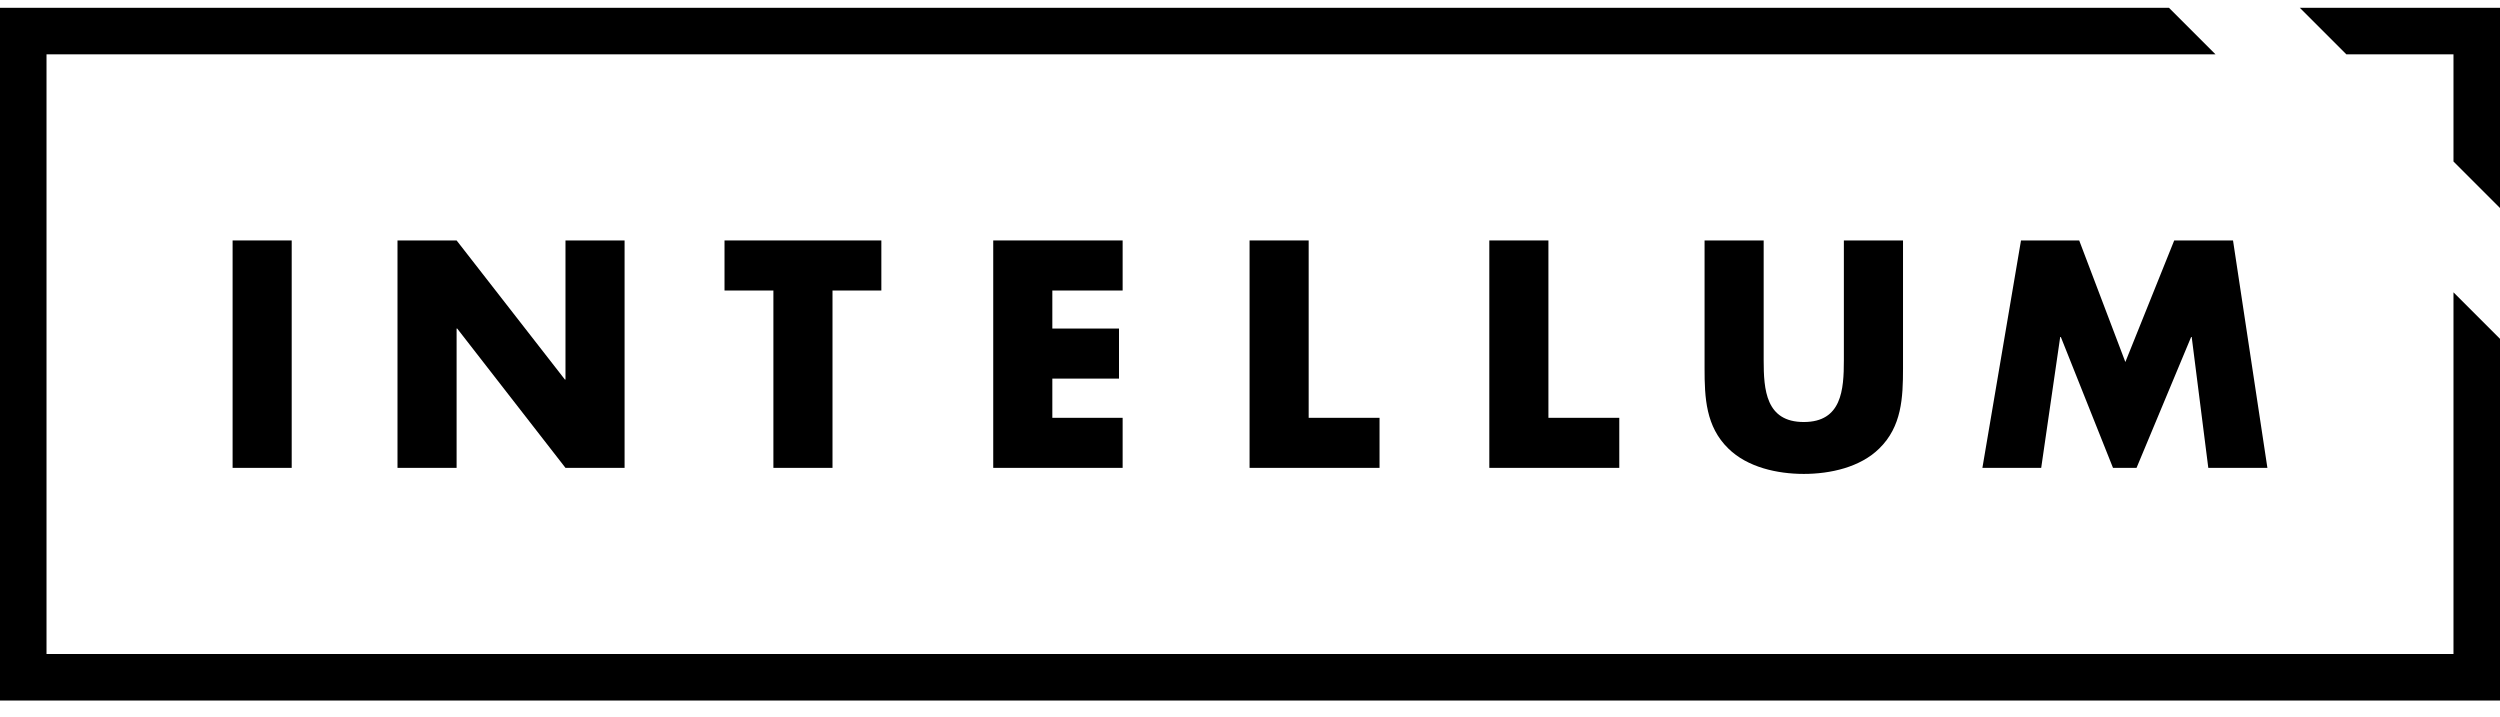
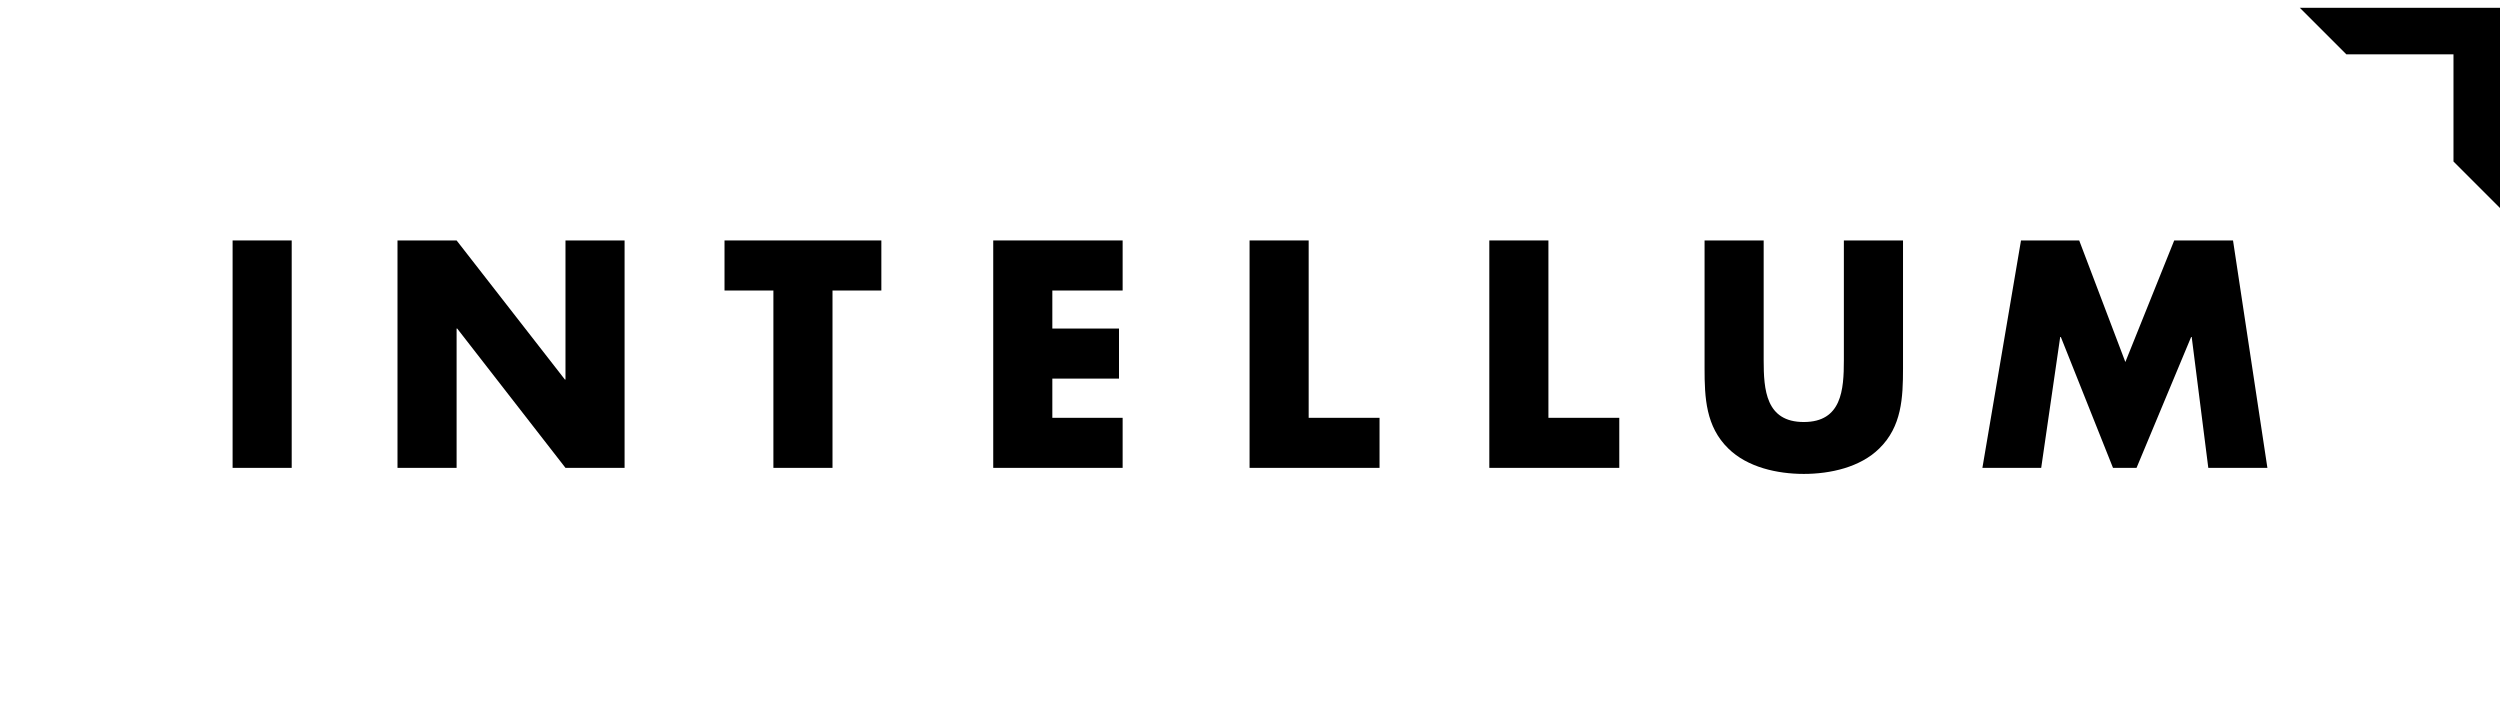
<svg xmlns="http://www.w3.org/2000/svg" width="150px" height="43px" viewBox="0 0 150 43" version="1.1">
  <title>intellum_logo</title>
  <g id="Page-1" stroke="none" stroke-width="1" fill="none" fill-rule="evenodd">
    <g id="intellum_logo" fill="#000000" fill-rule="nonzero">
      <g id="Group" transform="translate(13.75, 13.75)">
        <polygon id="Path" points="3.752 14.322 0.206 14.322 0.206 0.677 3.752 0.677" />
        <polygon id="Path" points="10.1 0.677 13.646 0.677 20.142 9.02 20.179 9.02 20.179 0.677 23.725 0.677 23.725 14.322 20.179 14.322 13.682 5.963 13.646 5.963 13.646 14.322 10.1 14.322" />
        <polygon id="Path" points="36.2 14.322 32.654 14.322 32.654 3.681 29.721 3.681 29.721 0.677 39.131 0.677 39.131 3.681 36.2 3.681" />
        <polygon id="Path" points="49.39 3.681 49.39 5.963 53.39 5.963 53.39 8.966 49.39 8.966 49.39 11.319 53.608 11.319 53.608 14.322 45.844 14.322 45.844 0.677 53.608 0.677 53.608 3.681" />
        <polygon id="Path" points="64.77 11.319 69.022 11.319 69.022 14.322 61.224 14.322 61.224 0.677 64.77 0.677 64.77 11.319" />
        <polygon id="Path" points="79.155 11.319 83.407 11.319 83.407 14.322 75.609 14.322 75.609 0.677 79.155 0.677" />
-         <path d="M100.431,0.677 L100.431,8.351 C100.431,10.106 100.359,11.844 99.001,13.165 C97.861,14.286 96.07,14.685 94.478,14.685 C92.885,14.685 91.094,14.286 89.954,13.165 C88.596,11.844 88.524,10.107 88.524,8.351 L88.524,0.677 L92.07,0.677 L92.07,7.862 C92.07,9.636 92.198,11.571 94.476,11.571 C96.755,11.571 96.882,9.636 96.882,7.862 L96.882,0.677 L100.431,0.677 Z" id="Path" />
+         <path d="M100.431,0.677 L100.431,8.351 C100.431,10.106 100.359,11.844 99.001,13.165 C97.861,14.286 96.07,14.685 94.478,14.685 C92.885,14.685 91.094,14.286 89.954,13.165 C88.596,11.844 88.524,10.107 88.524,8.351 L88.524,0.677 L92.07,0.677 L92.07,7.862 C92.07,9.636 92.198,11.571 94.476,11.571 C96.755,11.571 96.882,9.636 96.882,7.862 L96.882,0.677 L100.431,0.677 " id="Path" />
        <polygon id="Path" points="107.51 0.677 111.002 0.677 113.771 7.971 116.703 0.677 120.231 0.677 122.294 14.322 118.748 14.322 117.752 6.469 117.718 6.469 114.442 14.322 113.03 14.322 109.9 6.469 109.862 6.469 108.722 14.322 105.194 14.322" />
      </g>
      <g id="Group">
        <polygon id="Path" points="140.781 3.261 147.209 3.261 147.209 9.69 150 12.481 150 0.47 137.99 0.47" />
-         <polygon id="Path" points="147.209 17.539 147.209 39.239 2.791 39.239 2.791 3.261 132.931 3.261 130.14 0.47 0 0.47 0 42.03 150 42.03 150 20.33" />
      </g>
    </g>
  </g>
</svg>